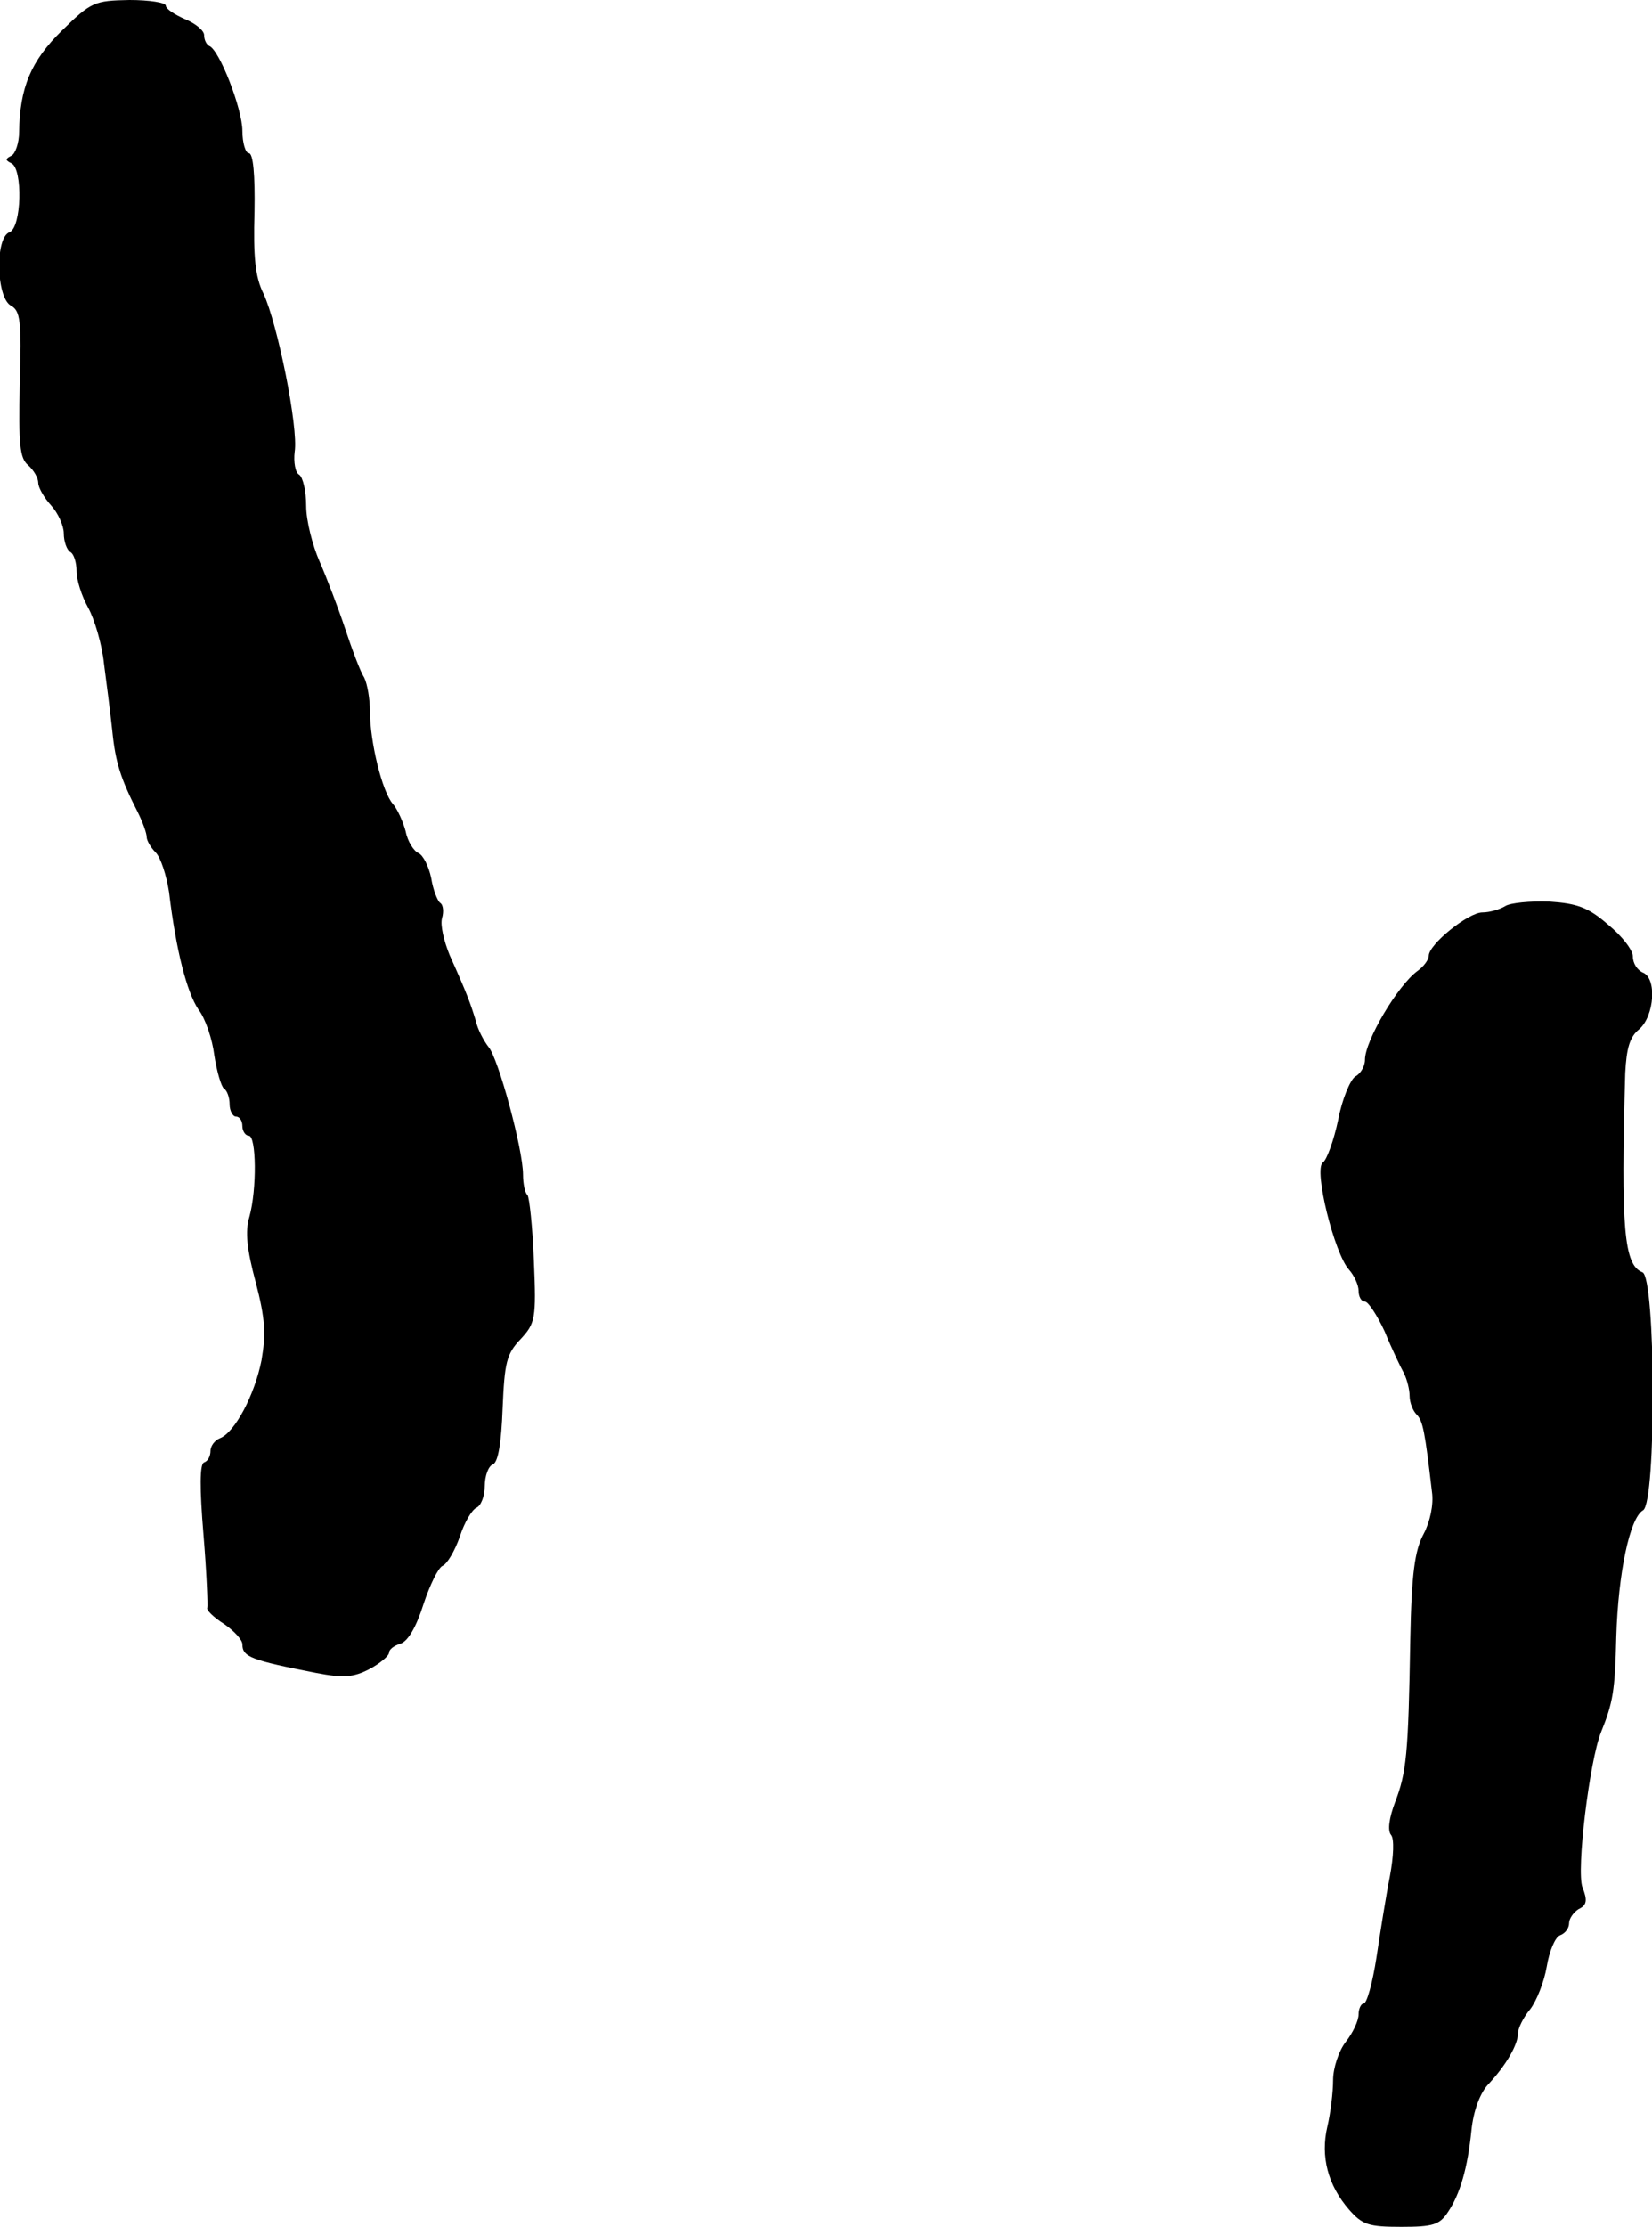
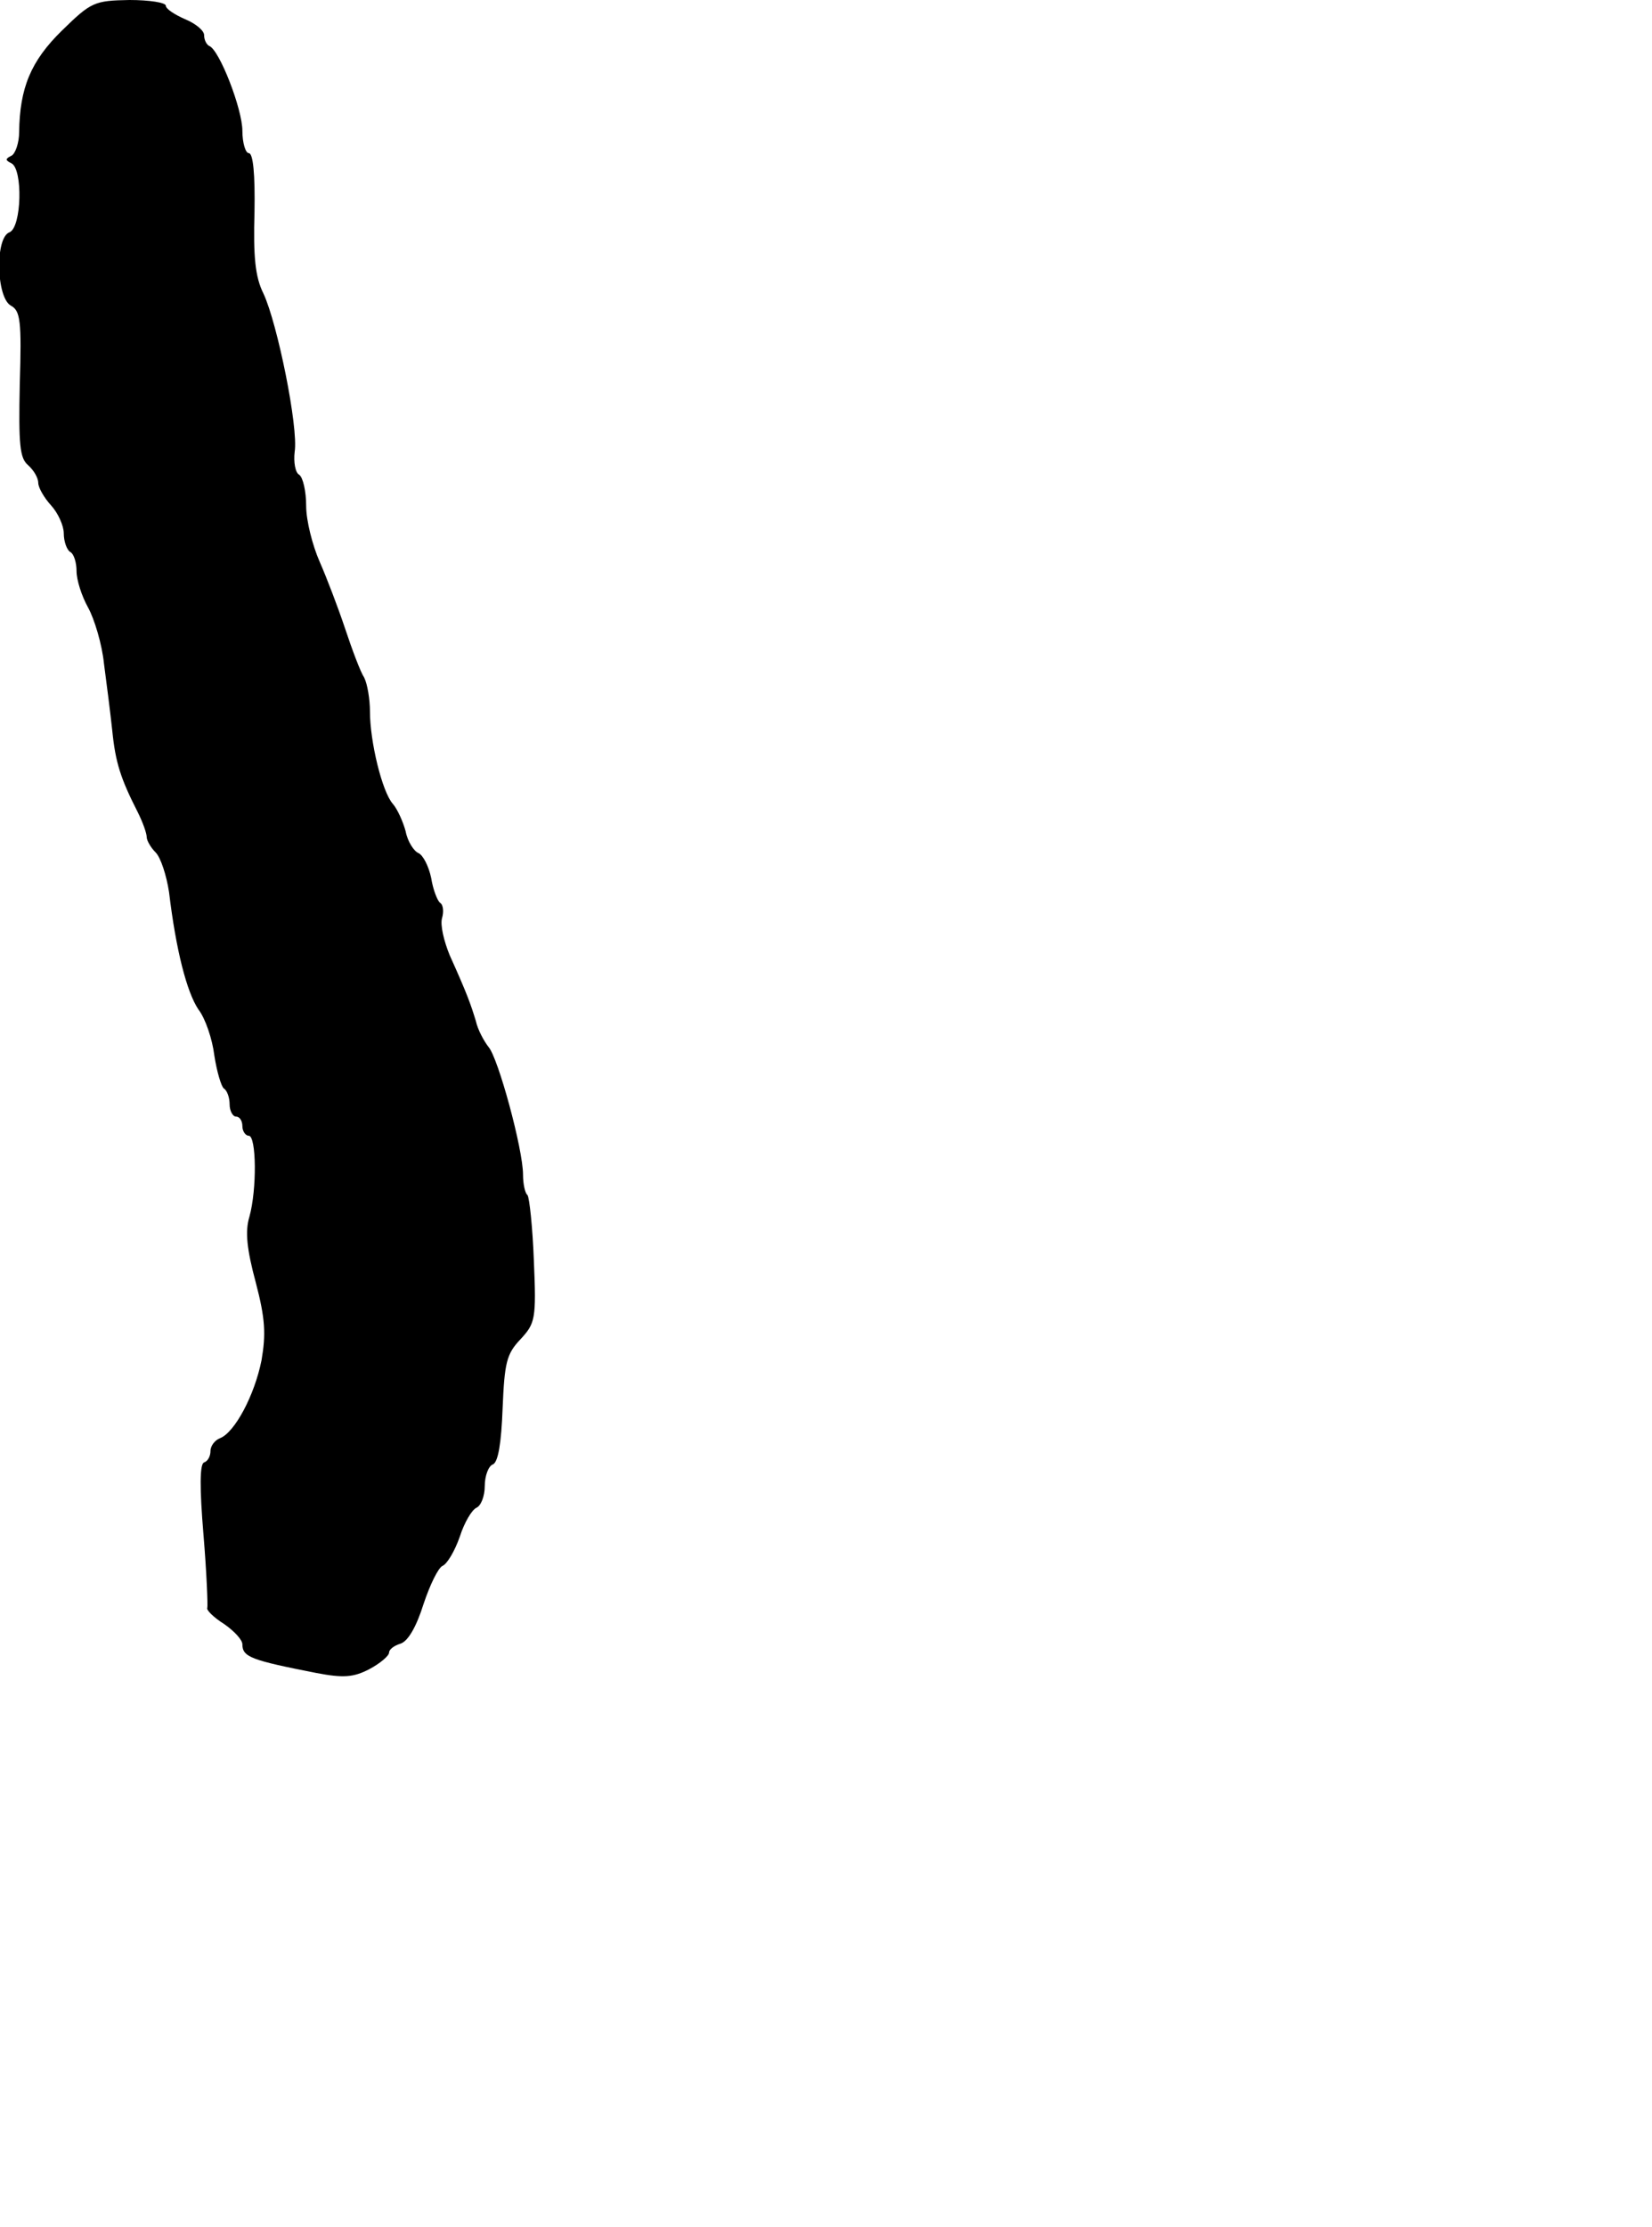
<svg xmlns="http://www.w3.org/2000/svg" version="1.0" width="259pt" height="349pt" viewBox="0 0 259 349" preserveAspectRatio="xMidYMid meet">
  <g transform="translate(0,349) scale(0.1,-0.1)" fill="#000000" stroke="none">
    <path d="M97 3442 c-49 -48 -66 -90 -67 -159 0 -17 -6 -34 -12 -37 -10 -5 -10 -7 0 -12 18 -9 16 -100 -3 -108 -23 -8 -21 -102 2 -115 15 -8 17 -24 14 -123 -2 -95 0 -116 13 -127 9 -8 16 -20 16 -28 0 -7 9 -23 20 -35 11 -12 20 -32 20 -44 0 -13 5 -26 10 -29 6 -3 10 -17 10 -30 0 -14 8 -39 18 -57 10 -18 22 -58 25 -88 4 -30 10 -77 13 -105 5 -50 13 -75 40 -128 8 -16 14 -33 14 -39 0 -5 6 -16 14 -24 8 -8 17 -36 21 -62 11 -92 28 -157 46 -184 11 -14 22 -47 25 -72 4 -26 11 -49 15 -52 5 -3 9 -14 9 -25 0 -10 5 -19 10 -19 6 0 10 -7 10 -15 0 -8 5 -15 10 -15 12 0 13 -84 1 -127 -7 -23 -4 -51 10 -103 15 -57 16 -81 9 -122 -11 -55 -42 -113 -65 -122 -8 -3 -15 -12 -15 -20 0 -8 -4 -16 -10 -18 -7 -2 -7 -41 -1 -113 5 -60 7 -112 6 -115 -2 -3 10 -15 26 -25 16 -11 29 -25 29 -32 0 -20 14 -25 116 -45 42 -8 58 -7 83 6 17 9 31 21 31 26 0 5 8 11 18 14 12 4 25 27 36 62 10 30 23 57 30 60 7 3 19 23 27 46 7 22 19 42 26 45 7 3 13 18 13 34 0 16 6 32 13 34 8 4 13 33 15 88 3 71 6 85 28 108 23 25 25 31 21 123 -2 53 -7 99 -10 103 -4 3 -7 18 -7 32 0 40 -39 183 -54 200 -7 9 -17 27 -20 41 -8 26 -13 41 -41 103 -9 22 -15 47 -12 58 3 10 2 21 -3 24 -4 3 -11 20 -14 39 -4 19 -13 36 -20 39 -7 3 -17 18 -20 34 -4 15 -13 35 -20 43 -17 19 -36 98 -36 145 0 19 -4 43 -9 53 -6 9 -19 44 -30 77 -11 33 -29 80 -40 105 -11 25 -21 64 -21 87 0 23 -5 45 -11 49 -6 3 -9 20 -7 36 6 38 -27 201 -49 248 -13 26 -16 58 -14 128 1 58 -2 92 -9 92 -5 0 -10 16 -10 35 0 34 -36 127 -52 133 -4 2 -8 9 -8 17 0 7 -13 18 -30 25 -16 7 -30 16 -30 21 0 5 -26 9 -57 9 -55 -1 -60 -3 -106 -48z" />
-     <path d="M2360 2070 c-8 -5 -24 -10 -36 -10 -22 0 -84 -50 -84 -68 0 -6 -8 -17 -18 -24 -31 -23 -82 -109 -82 -139 0 -10 -7 -22 -15 -26 -8 -5 -21 -36 -27 -68 -7 -33 -18 -63 -24 -67 -15 -10 18 -143 41 -168 8 -9 15 -24 15 -33 0 -9 4 -17 10 -17 5 0 19 -21 31 -47 11 -27 25 -56 30 -65 5 -10 9 -26 9 -36 0 -10 5 -23 11 -29 10 -10 13 -27 24 -121 3 -20 -3 -47 -13 -66 -14 -26 -19 -62 -21 -167 -3 -180 -6 -207 -24 -254 -9 -24 -12 -44 -6 -51 5 -6 4 -33 -2 -65 -6 -30 -15 -87 -21 -127 -6 -39 -15 -72 -20 -72 -4 0 -8 -8 -8 -17 0 -10 -9 -29 -20 -43 -11 -14 -20 -41 -20 -60 0 -19 -4 -52 -9 -73 -11 -47 1 -92 34 -130 21 -24 31 -27 82 -27 49 0 60 3 73 23 19 28 31 69 37 129 3 29 13 57 26 71 29 31 47 63 47 81 0 7 8 24 19 37 10 13 22 43 26 67 4 24 13 46 21 49 8 3 14 11 14 19 0 7 7 17 15 22 13 6 14 14 6 34 -10 26 11 198 29 243 19 47 22 65 24 150 3 99 21 186 42 198 21 12 20 365 -1 373 -29 11 -34 69 -27 312 2 39 7 57 22 69 24 21 28 81 5 89 -8 4 -15 14 -15 25 0 10 -17 32 -39 50 -31 27 -48 33 -92 36 -30 1 -61 -2 -69 -7z" />
  </g>
</svg>